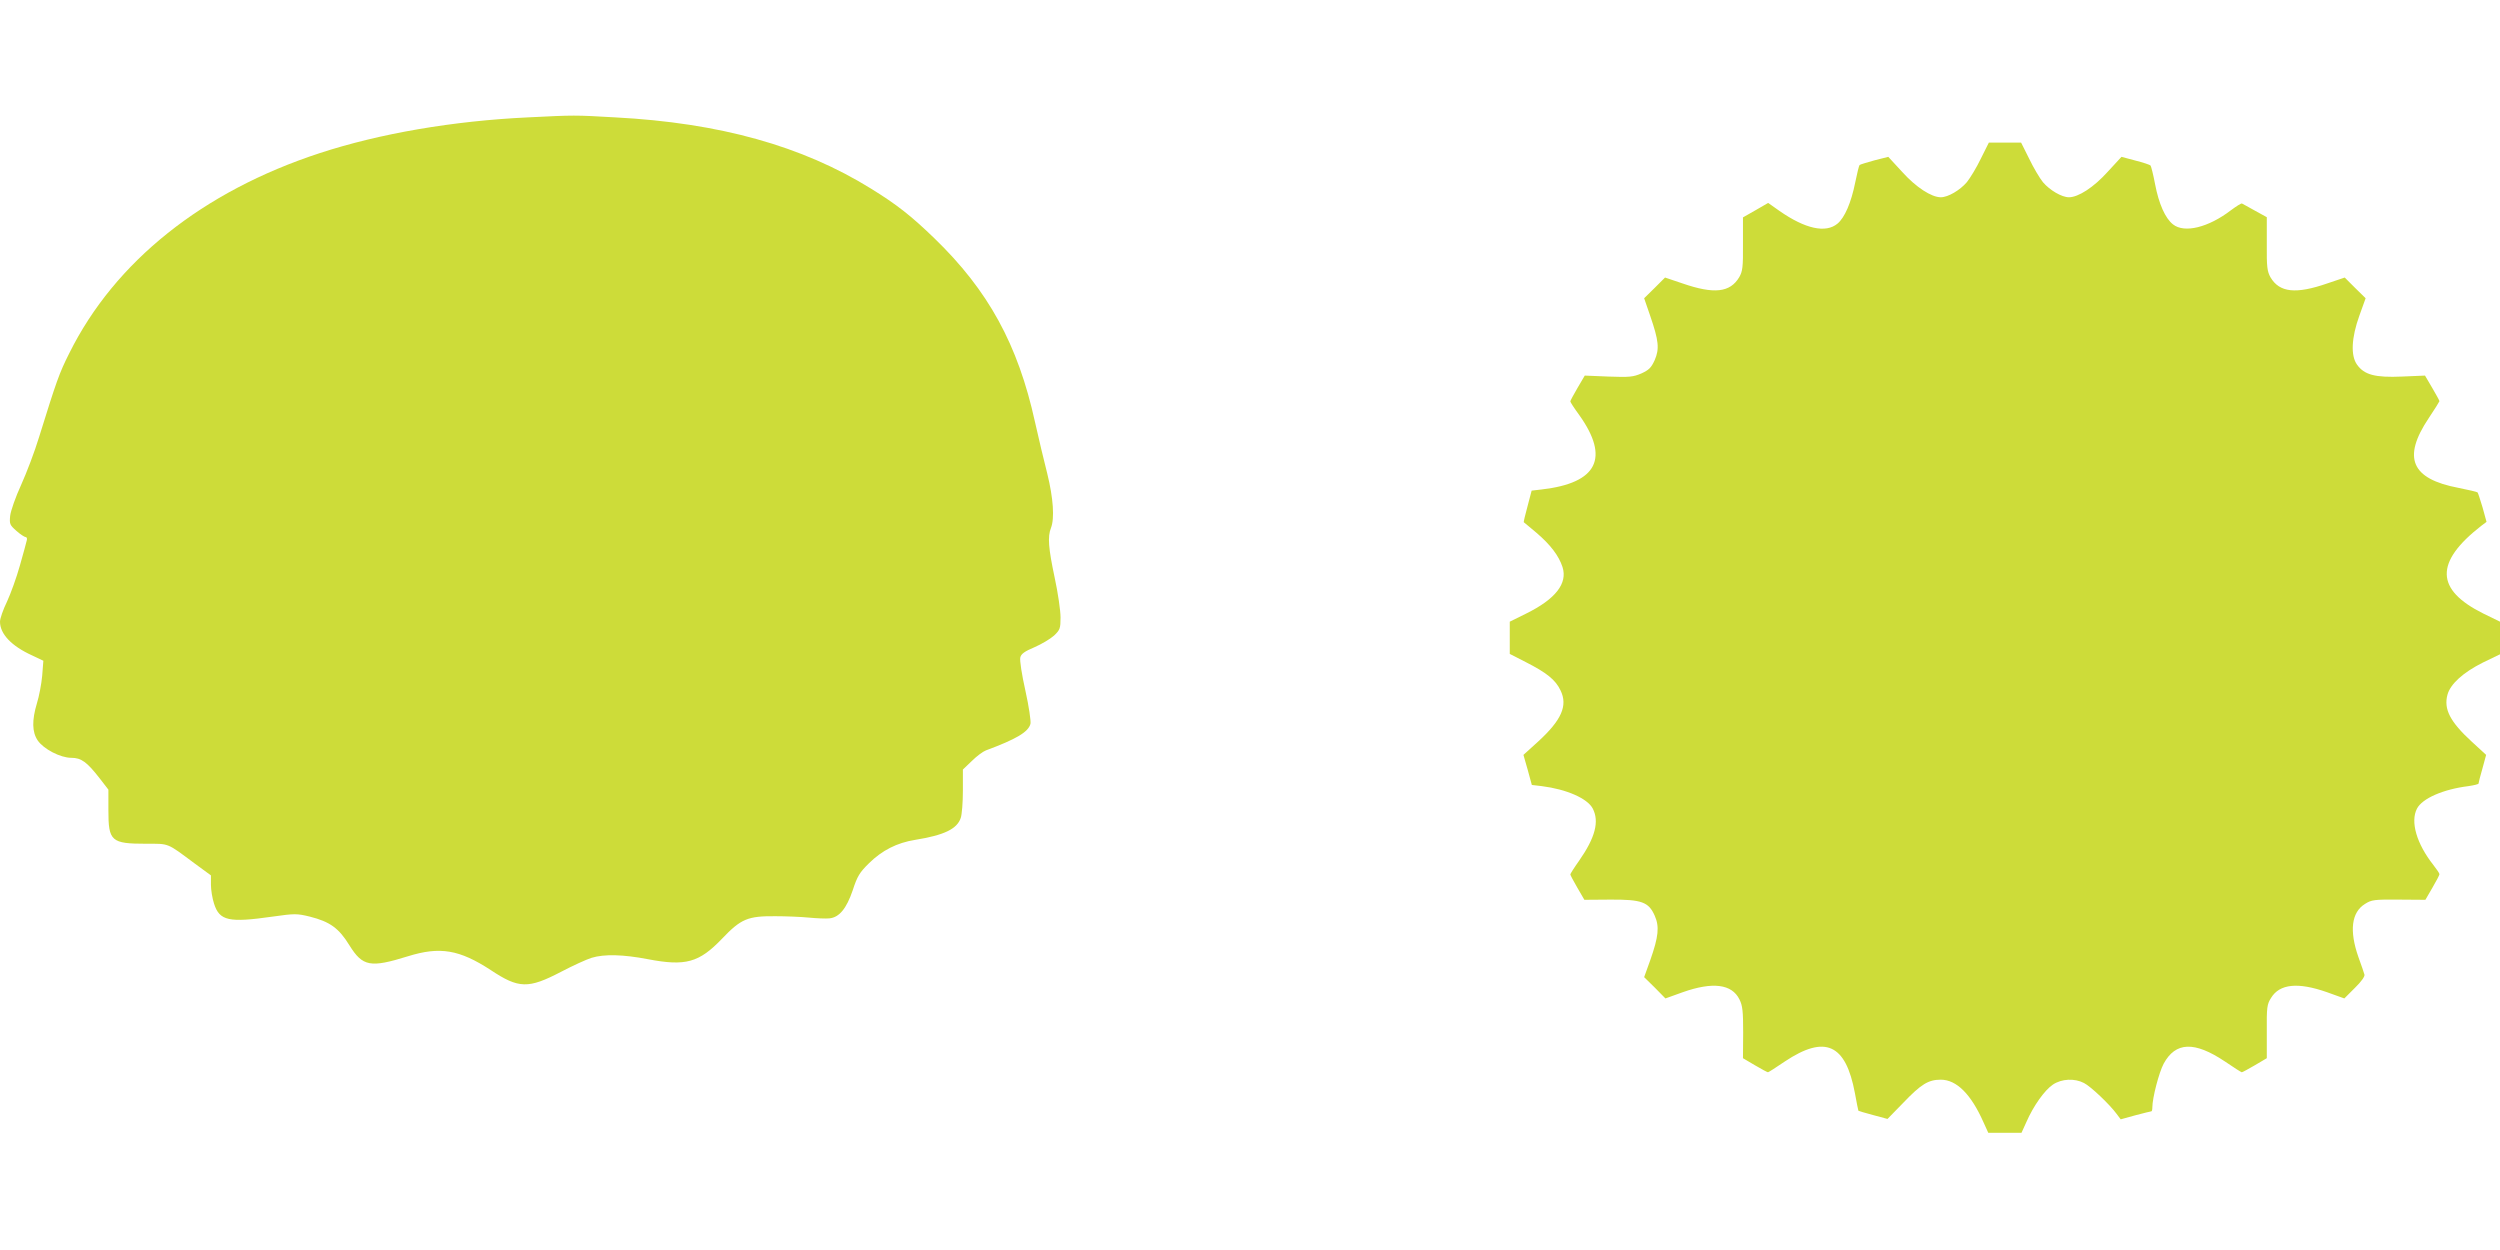
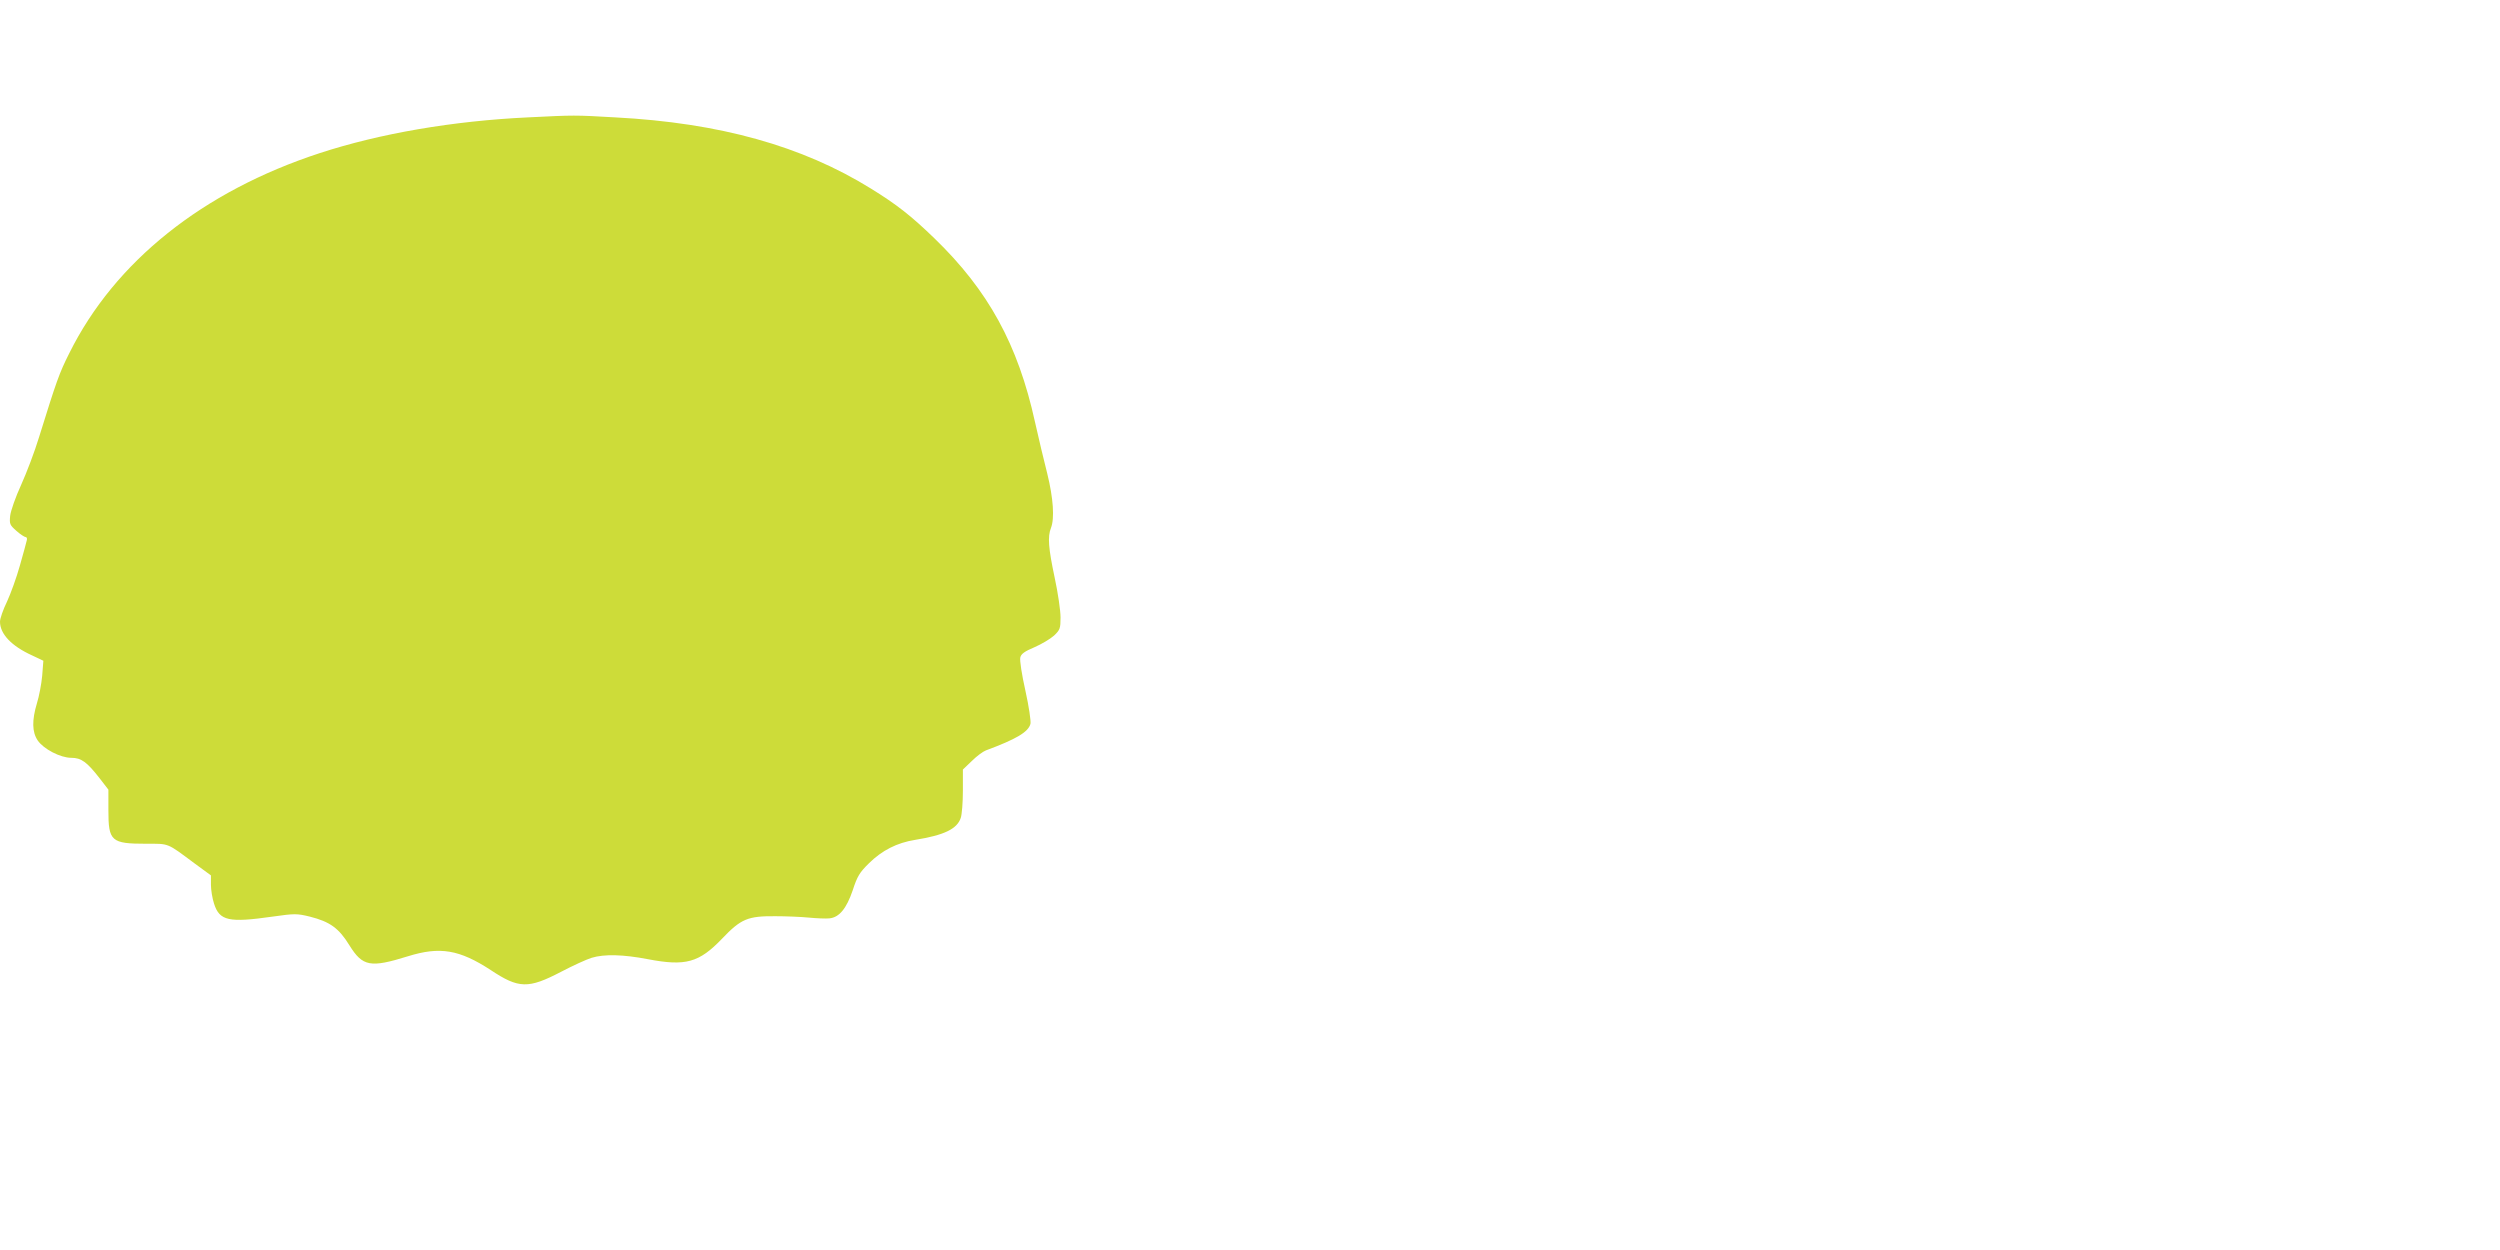
<svg xmlns="http://www.w3.org/2000/svg" version="1.0" width="1280pt" height="640pt" viewBox="0 0 1280 640" preserveAspectRatio="xMidYMid meet">
  <g transform="translate(0,640) scale(0.1,-0.1)" fill="#cddc39" stroke="none">
    <path d="M2703 5799 c-382 -18 -757 -82 -1066 -183 -599 -196 -1049 -555 -1282 -1024 -52 -103 -66 -144 -155 -430 -22 -73 -64 -183 -92 -245 -28 -61 -53 -132 -56 -158 -4 -42 -2 -47 32 -77 20 -18 42 -32 48 -32 5 0 8 -8 5 -17 -2 -10 -18 -68 -35 -128 -17 -61 -47 -144 -66 -185 -20 -41 -36 -87 -36 -103 0 -63 59 -125 165 -173 l57 -27 -6 -77 c-4 -43 -16 -106 -27 -141 -26 -87 -25 -147 4 -190 30 -44 116 -89 172 -89 51 0 80 -21 146 -106 l44 -57 0 -106 c0 -158 14 -171 194 -171 118 0 104 6 245 -99 l86 -63 0 -48 c0 -26 7 -70 16 -97 28 -88 76 -98 300 -66 113 16 124 16 190 0 103 -26 149 -59 203 -147 68 -109 107 -116 300 -56 164 51 263 34 424 -71 143 -95 192 -96 359 -9 61 32 131 64 157 72 65 20 163 17 288 -7 193 -37 262 -18 380 105 97 102 132 116 272 115 53 0 130 -3 171 -7 41 -4 90 -6 107 -4 50 5 87 50 119 144 23 71 35 91 83 138 67 66 143 105 237 120 149 24 214 56 233 112 6 17 11 80 11 140 l0 108 46 44 c25 25 58 49 72 54 156 58 217 94 228 136 3 14 -8 89 -26 170 -18 80 -30 156 -26 170 4 18 22 31 72 52 37 16 82 43 101 60 30 29 33 36 33 93 0 33 -13 125 -30 203 -32 151 -37 210 -19 255 19 49 12 152 -19 278 -17 66 -45 185 -63 265 -87 396 -239 673 -515 940 -120 116 -193 173 -324 254 -353 219 -776 337 -1310 365 -210 12 -206 12 -447 0z" />
-     <path d="M10142 5588 c-22 -46 -55 -100 -72 -121 -35 -41 -96 -77 -133 -77 -48 0 -127 51 -198 130 l-71 77 -71 -18 c-39 -11 -73 -21 -76 -24 -3 -3 -13 -43 -22 -88 -21 -105 -54 -181 -91 -212 -60 -50 -165 -27 -297 65 l-58 41 -64 -37 -65 -37 0 -136 c1 -119 -2 -140 -19 -170 -47 -79 -129 -88 -291 -32 l-89 30 -53 -53 -54 -53 31 -90 c44 -128 48 -169 23 -227 -18 -39 -29 -50 -68 -68 -42 -18 -61 -20 -169 -16 l-121 5 -37 -63 c-20 -34 -37 -66 -37 -69 0 -4 20 -35 45 -69 158 -221 94 -349 -191 -382 l-52 -6 -21 -80 c-12 -44 -21 -81 -19 -82 2 -1 31 -26 66 -55 70 -60 113 -116 132 -174 27 -84 -35 -164 -187 -239 l-83 -41 0 -83 0 -82 82 -42 c106 -54 152 -90 178 -145 38 -78 5 -152 -115 -262 l-75 -68 22 -77 21 -77 51 -6 c127 -16 234 -63 261 -115 34 -66 13 -148 -70 -267 -25 -35 -45 -67 -45 -70 0 -3 16 -34 36 -68 l36 -62 132 1 c161 1 197 -12 228 -82 25 -56 20 -107 -23 -229 l-31 -86 55 -54 54 -55 89 32 c153 54 251 42 290 -37 16 -32 19 -60 19 -170 l-1 -131 61 -36 c34 -20 64 -36 67 -36 3 0 42 25 86 55 207 138 312 90 359 -161 9 -49 17 -90 18 -91 0 -1 34 -11 75 -22 l74 -20 81 83 c91 95 128 118 192 118 81 0 155 -75 218 -217 l25 -55 85 0 85 0 25 55 c36 83 94 164 136 192 45 30 111 33 159 8 34 -17 131 -109 167 -158 l21 -28 76 21 c42 11 78 20 81 20 3 0 5 9 5 20 0 49 34 179 58 224 61 112 157 116 314 11 44 -30 83 -55 86 -55 3 0 33 16 67 36 l61 36 0 136 c-1 125 1 140 22 173 44 72 138 81 286 29 l89 -32 54 54 c32 31 52 59 49 68 -2 8 -16 49 -31 90 -47 134 -36 229 34 272 33 21 47 23 172 22 l137 -1 36 62 c20 34 36 65 36 69 0 5 -14 25 -31 47 -86 109 -119 222 -84 289 27 52 134 99 263 115 28 4 52 10 52 13 0 4 9 39 20 77 l19 70 -74 68 c-110 101 -144 166 -124 240 15 55 80 114 182 165 l87 42 0 83 0 84 -86 42 c-245 122 -249 262 -11 448 l28 21 -20 73 c-12 39 -23 75 -26 78 -4 3 -47 13 -97 23 -243 46 -289 154 -153 357 30 45 55 85 55 87 0 3 -17 34 -37 68 l-37 63 -118 -5 c-138 -6 -193 9 -230 61 -33 46 -29 137 12 251 l32 89 -54 53 -53 53 -89 -30 c-161 -56 -245 -47 -291 31 -17 31 -20 52 -19 171 l0 137 -60 33 c-33 19 -64 35 -67 37 -4 2 -29 -14 -56 -34 -116 -89 -239 -119 -297 -73 -40 31 -73 106 -92 206 -9 48 -20 91 -23 95 -4 5 -39 16 -78 26 l-71 19 -71 -77 c-71 -79 -150 -130 -198 -130 -37 0 -98 36 -133 77 -17 21 -49 75 -71 121 l-41 82 -82 0 -83 0 -41 -82z" />
  </g>
</svg>